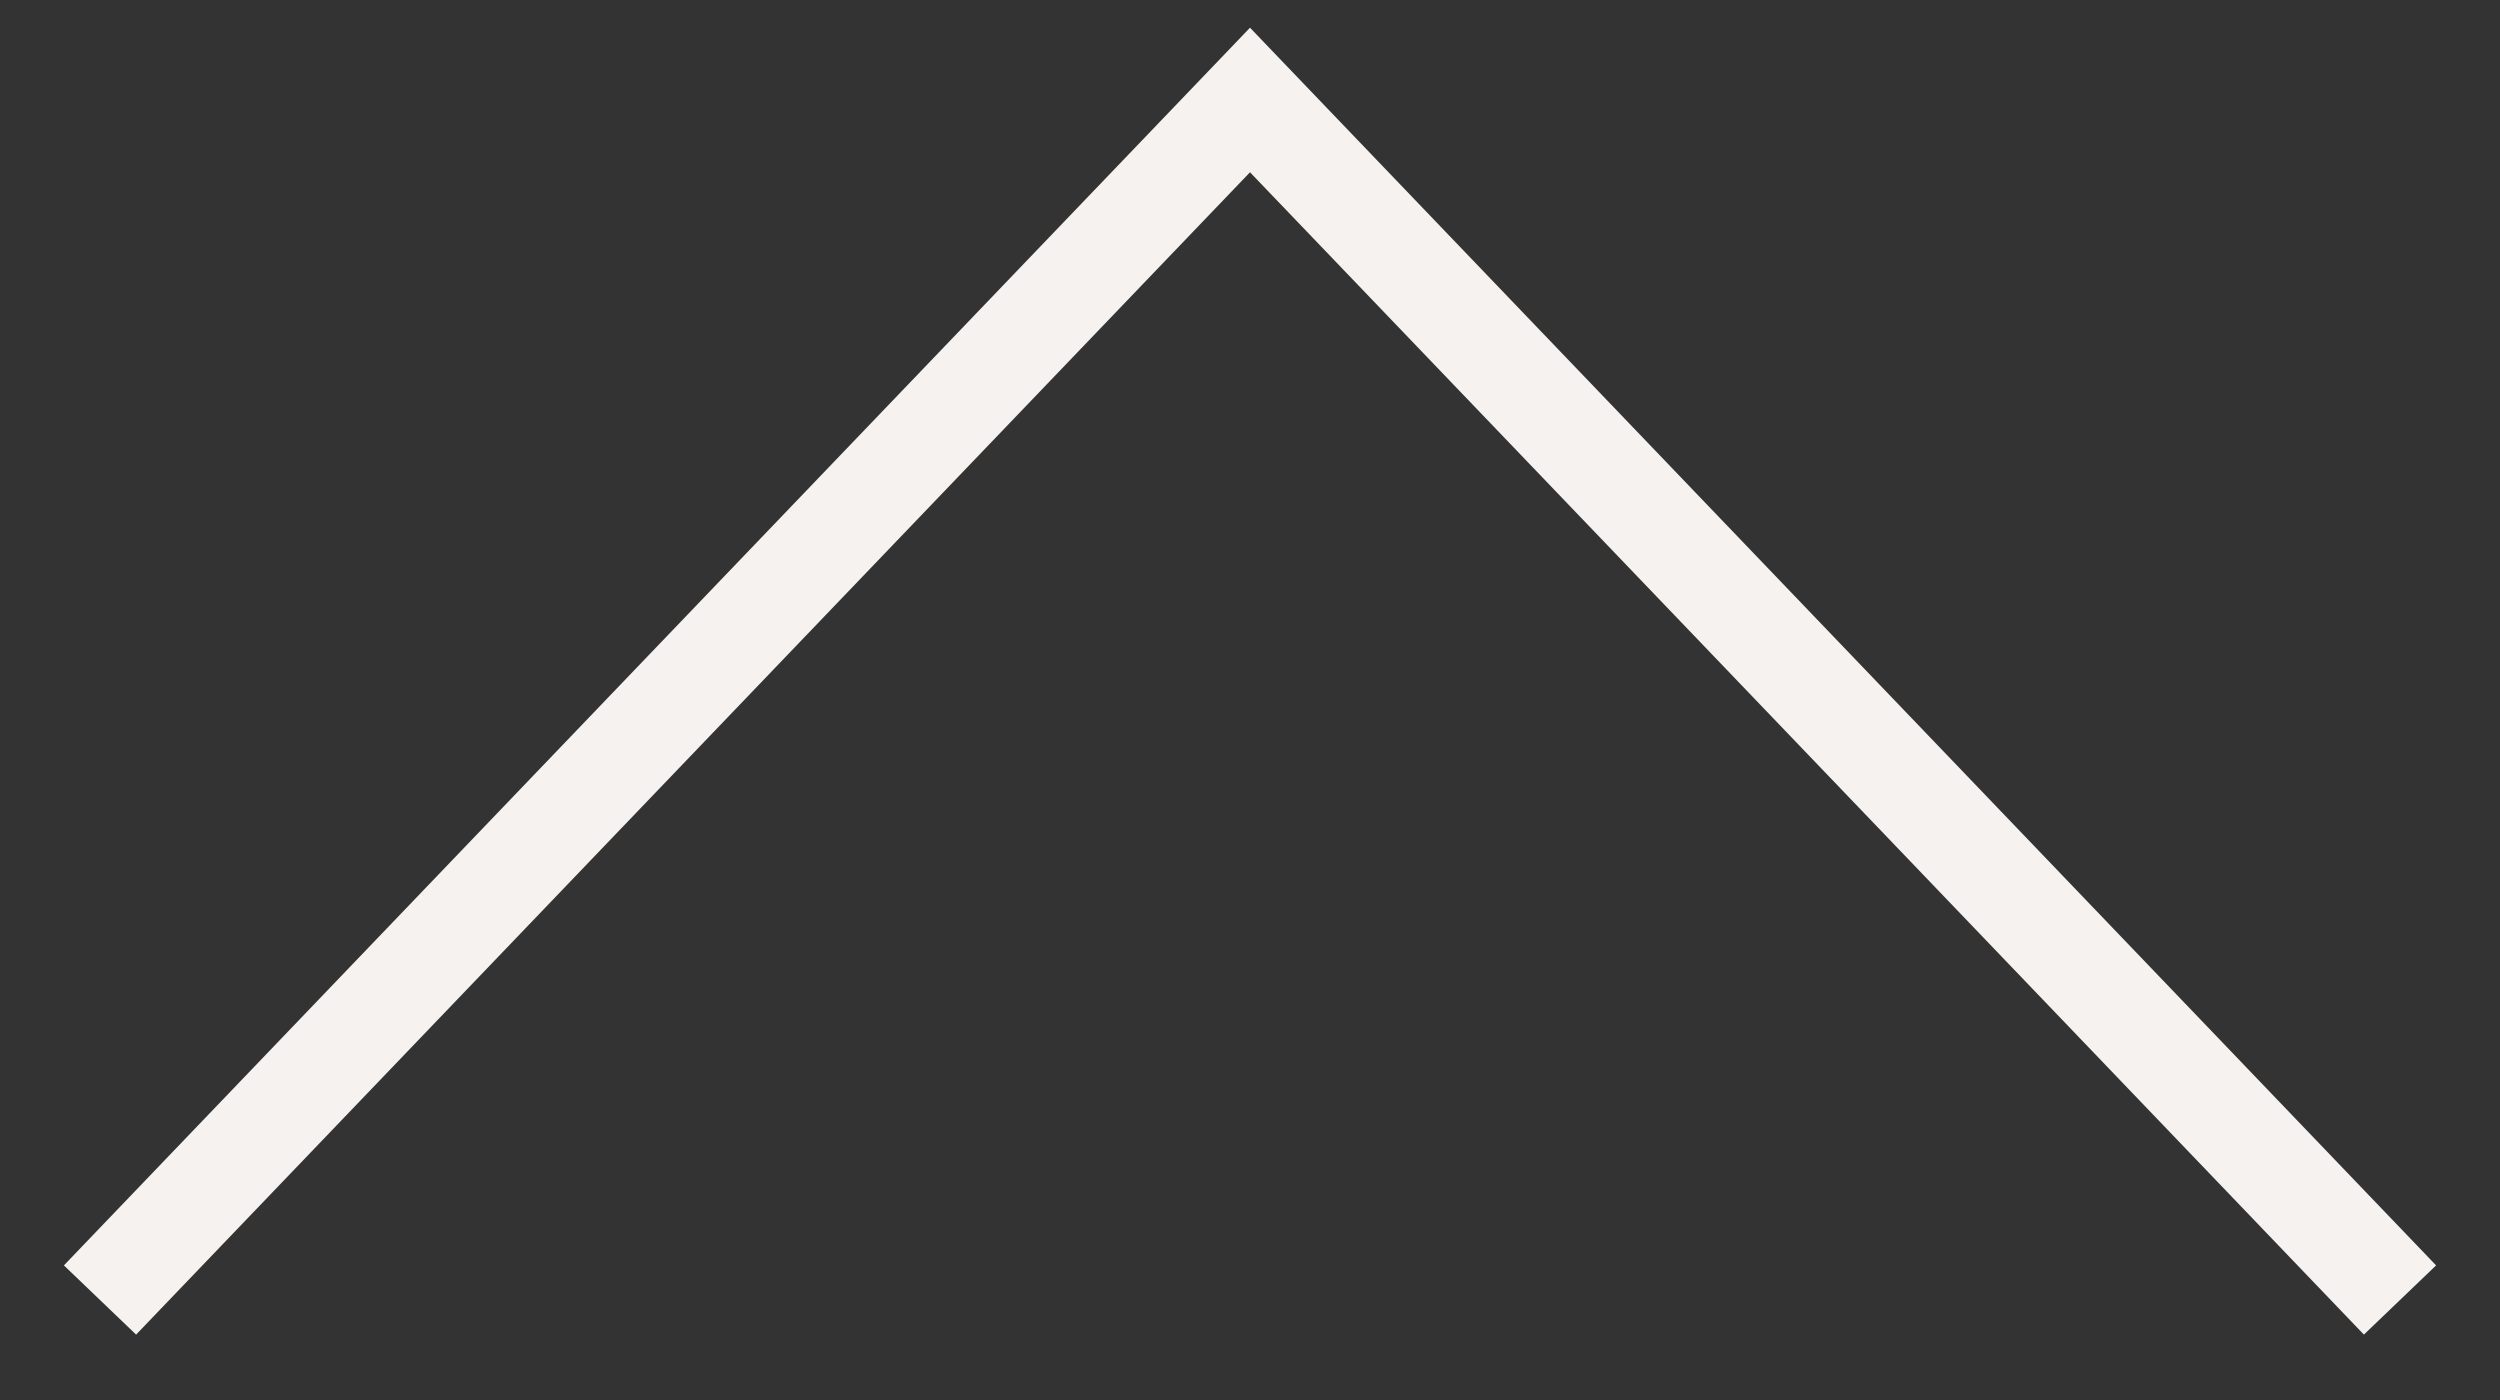
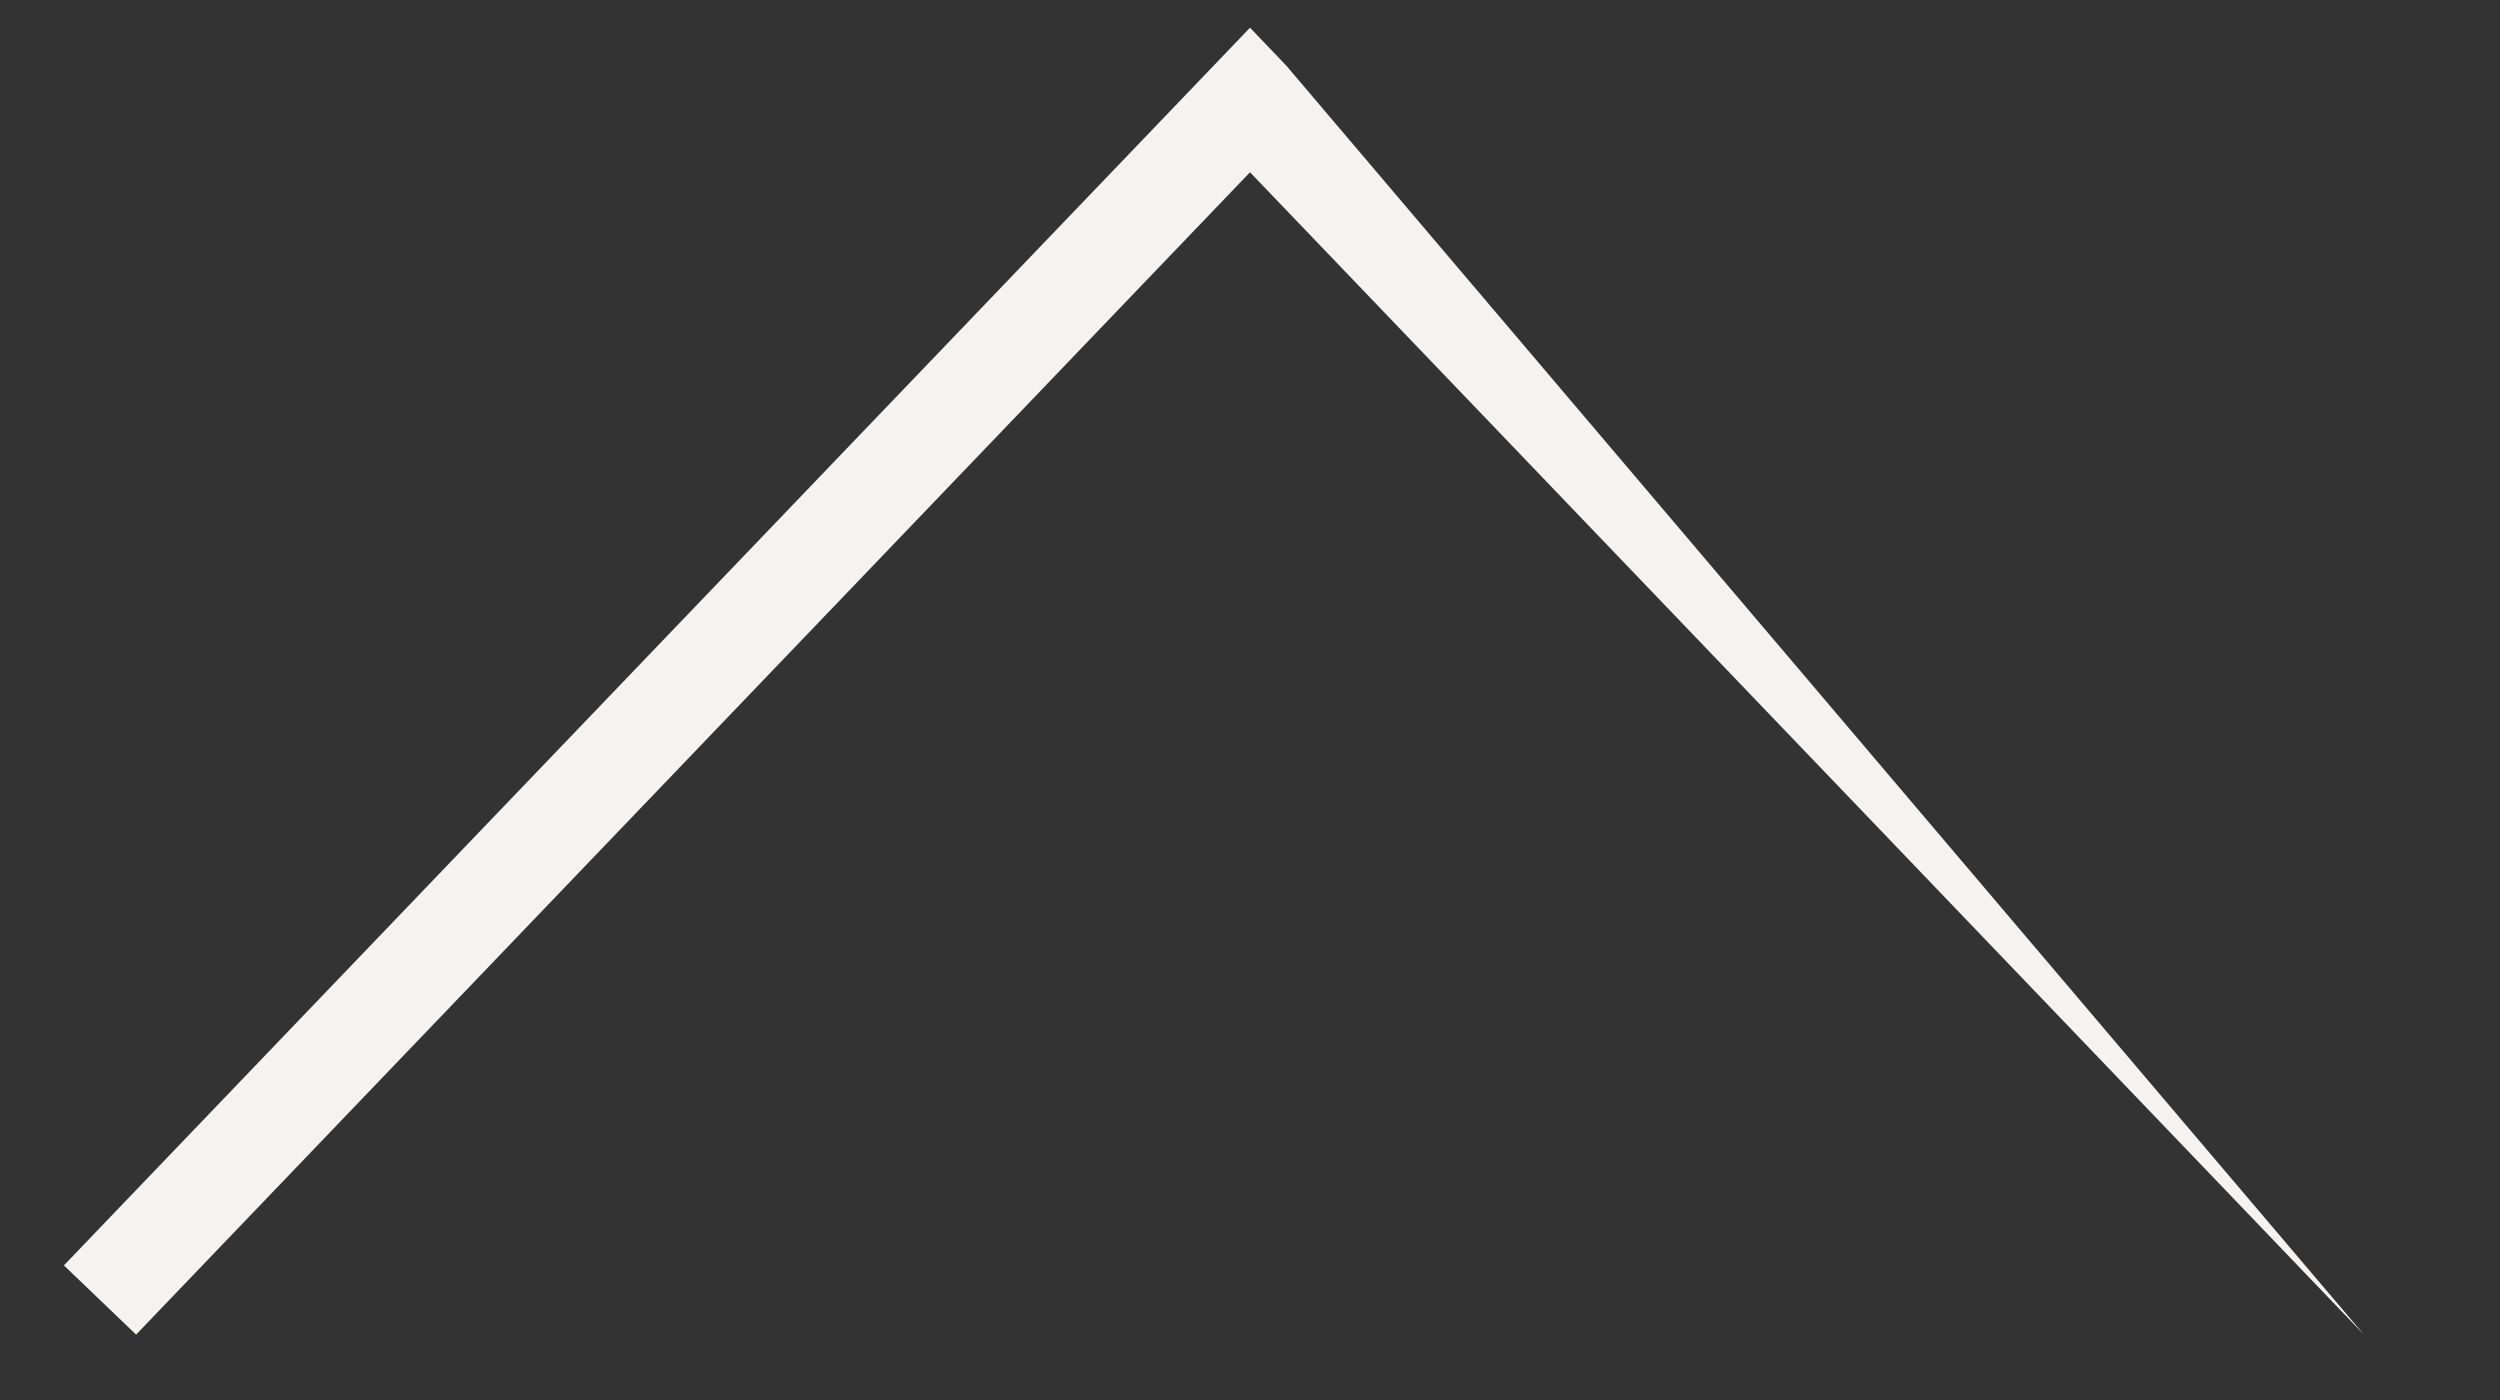
<svg xmlns="http://www.w3.org/2000/svg" width="25" height="14" viewBox="0 0 25 14" fill="none">
  <rect x="0" y="0" width="25" height="14" fill="#333333" stroke="none" />
-   <path d="M12.5 1L12.861 0.654L12.5 0.277L12.139 0.654L12.5 1ZM12.139 1.346L23.639 13.346L24.361 12.654L12.861 0.654L12.139 1.346ZM1.361 13.346L12.861 1.346L12.139 0.654L0.639 12.654L1.361 13.346Z" fill="#F5F2EF" />
+   <path d="M12.5 1L12.861 0.654L12.5 0.277L12.139 0.654L12.5 1ZM12.139 1.346L23.639 13.346L12.861 0.654L12.139 1.346ZM1.361 13.346L12.861 1.346L12.139 0.654L0.639 12.654L1.361 13.346Z" fill="#F5F2EF" />
</svg>